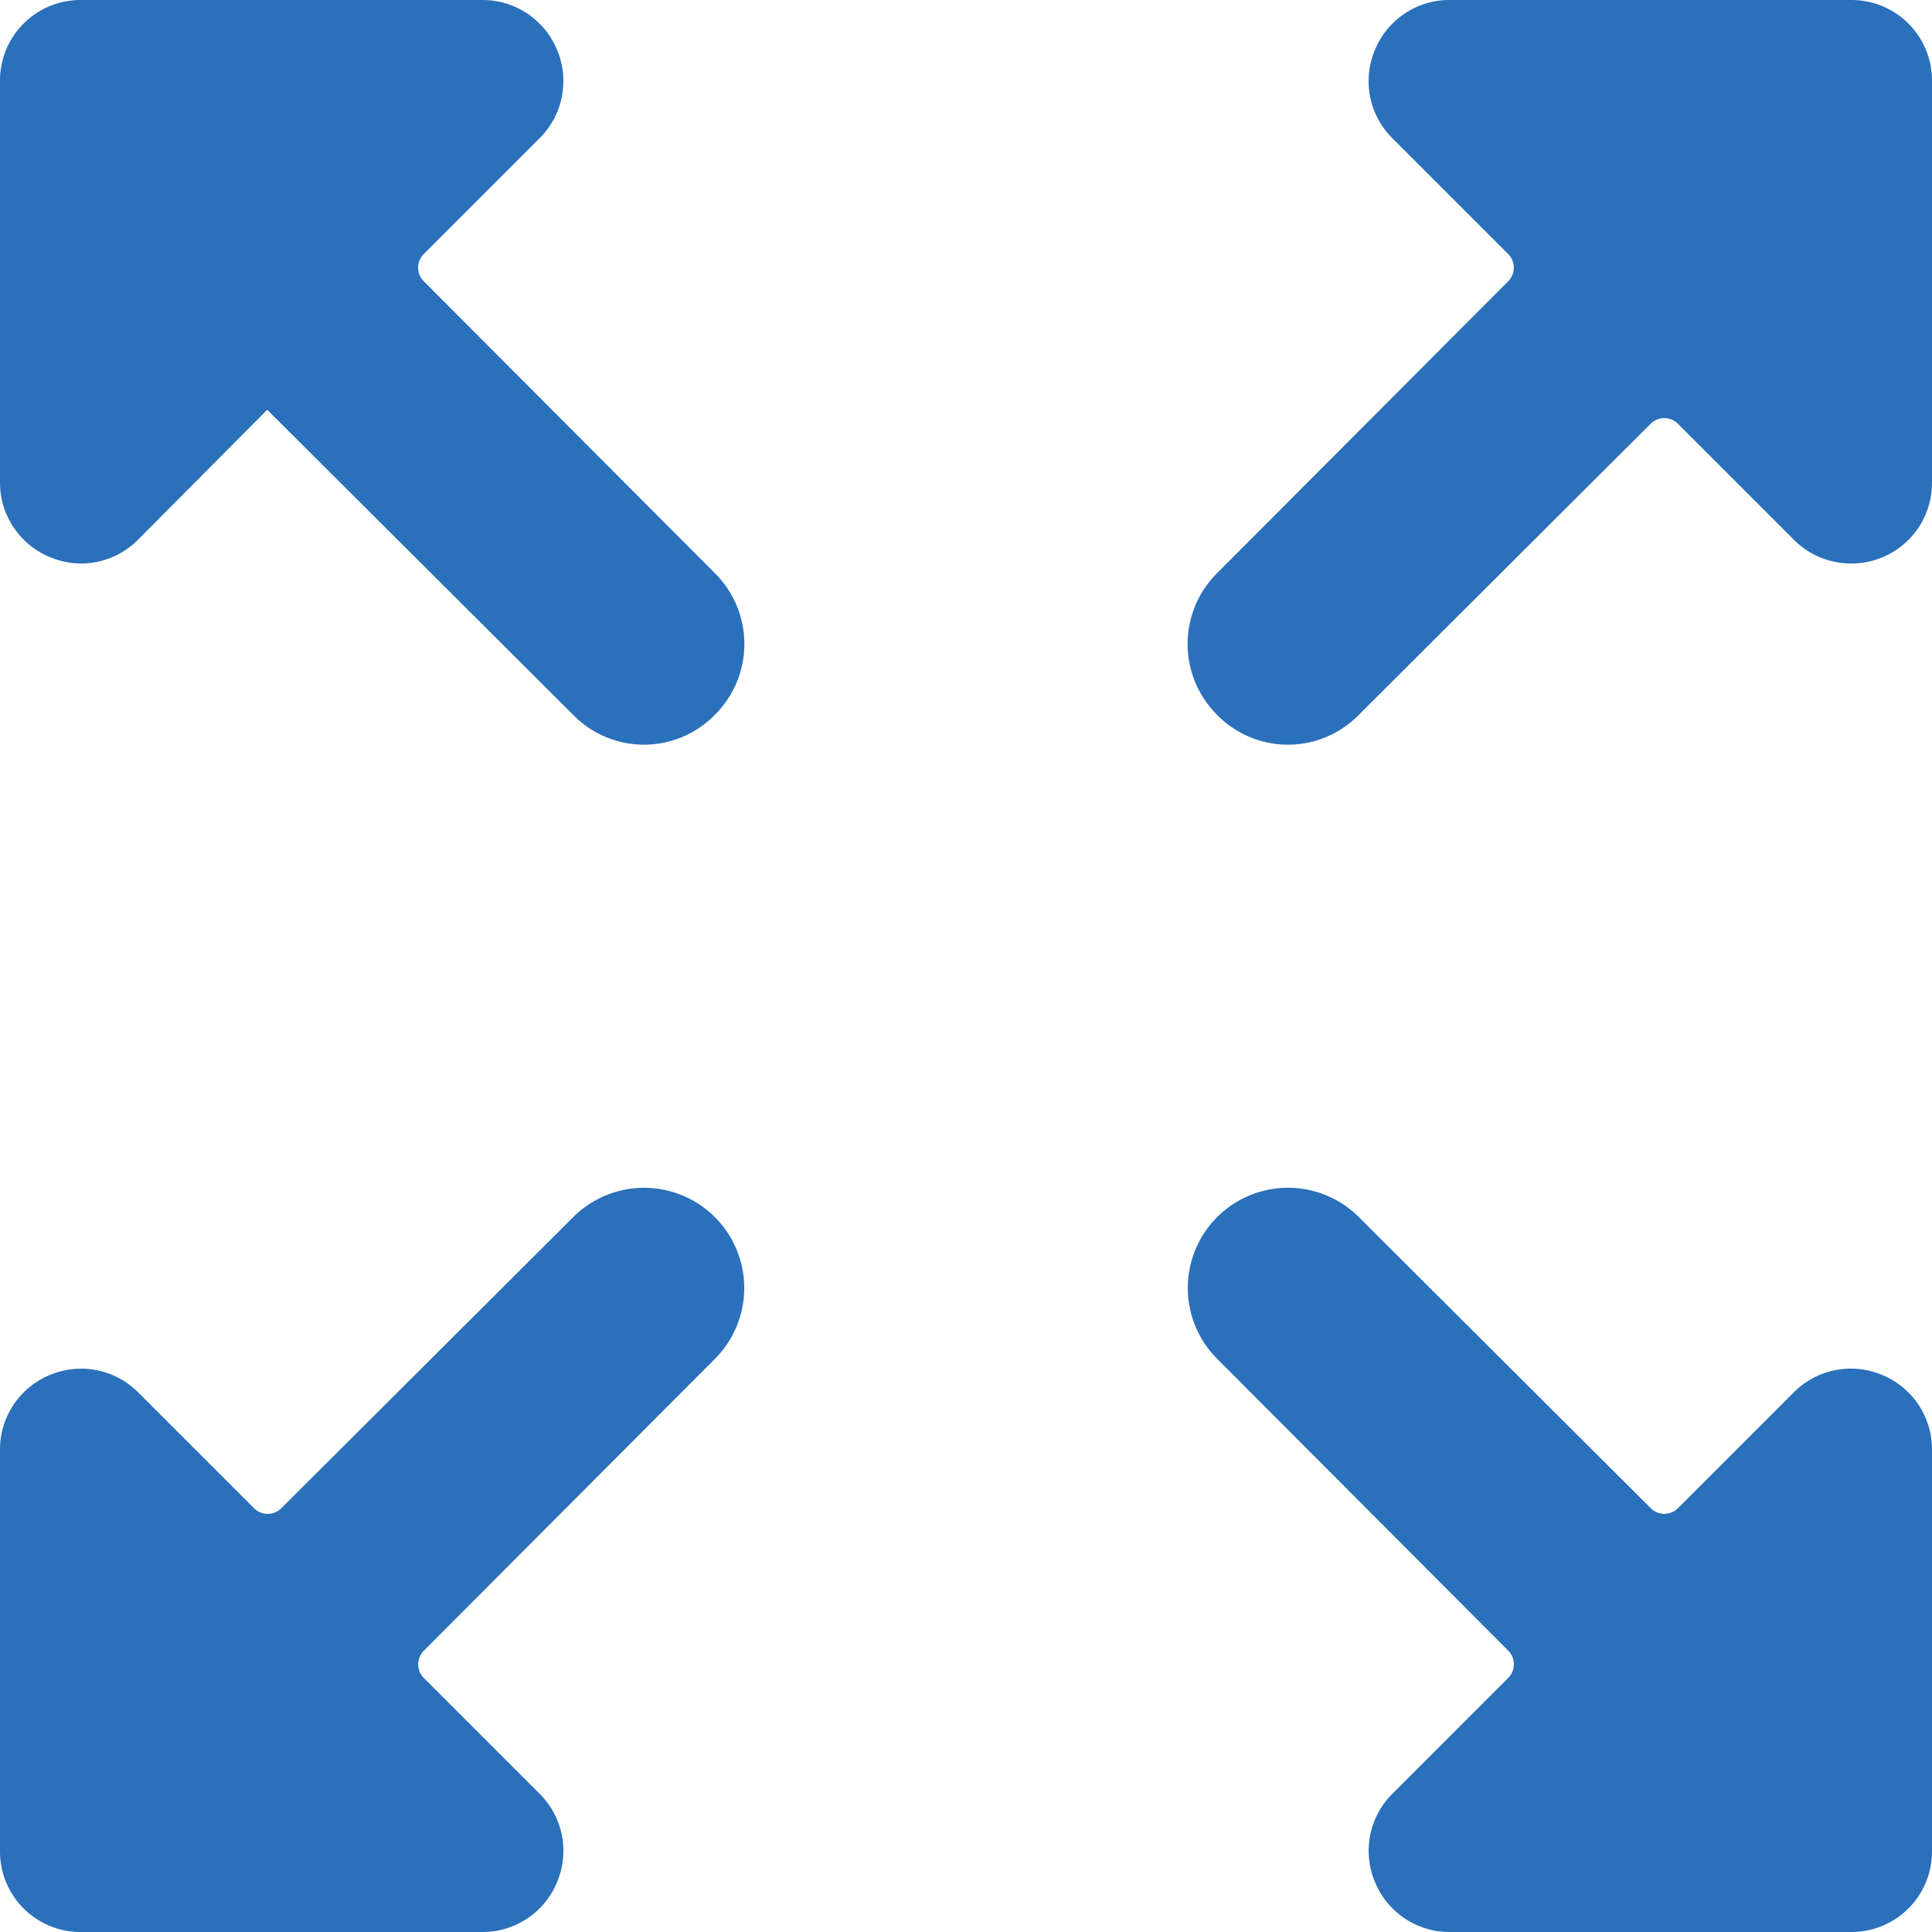
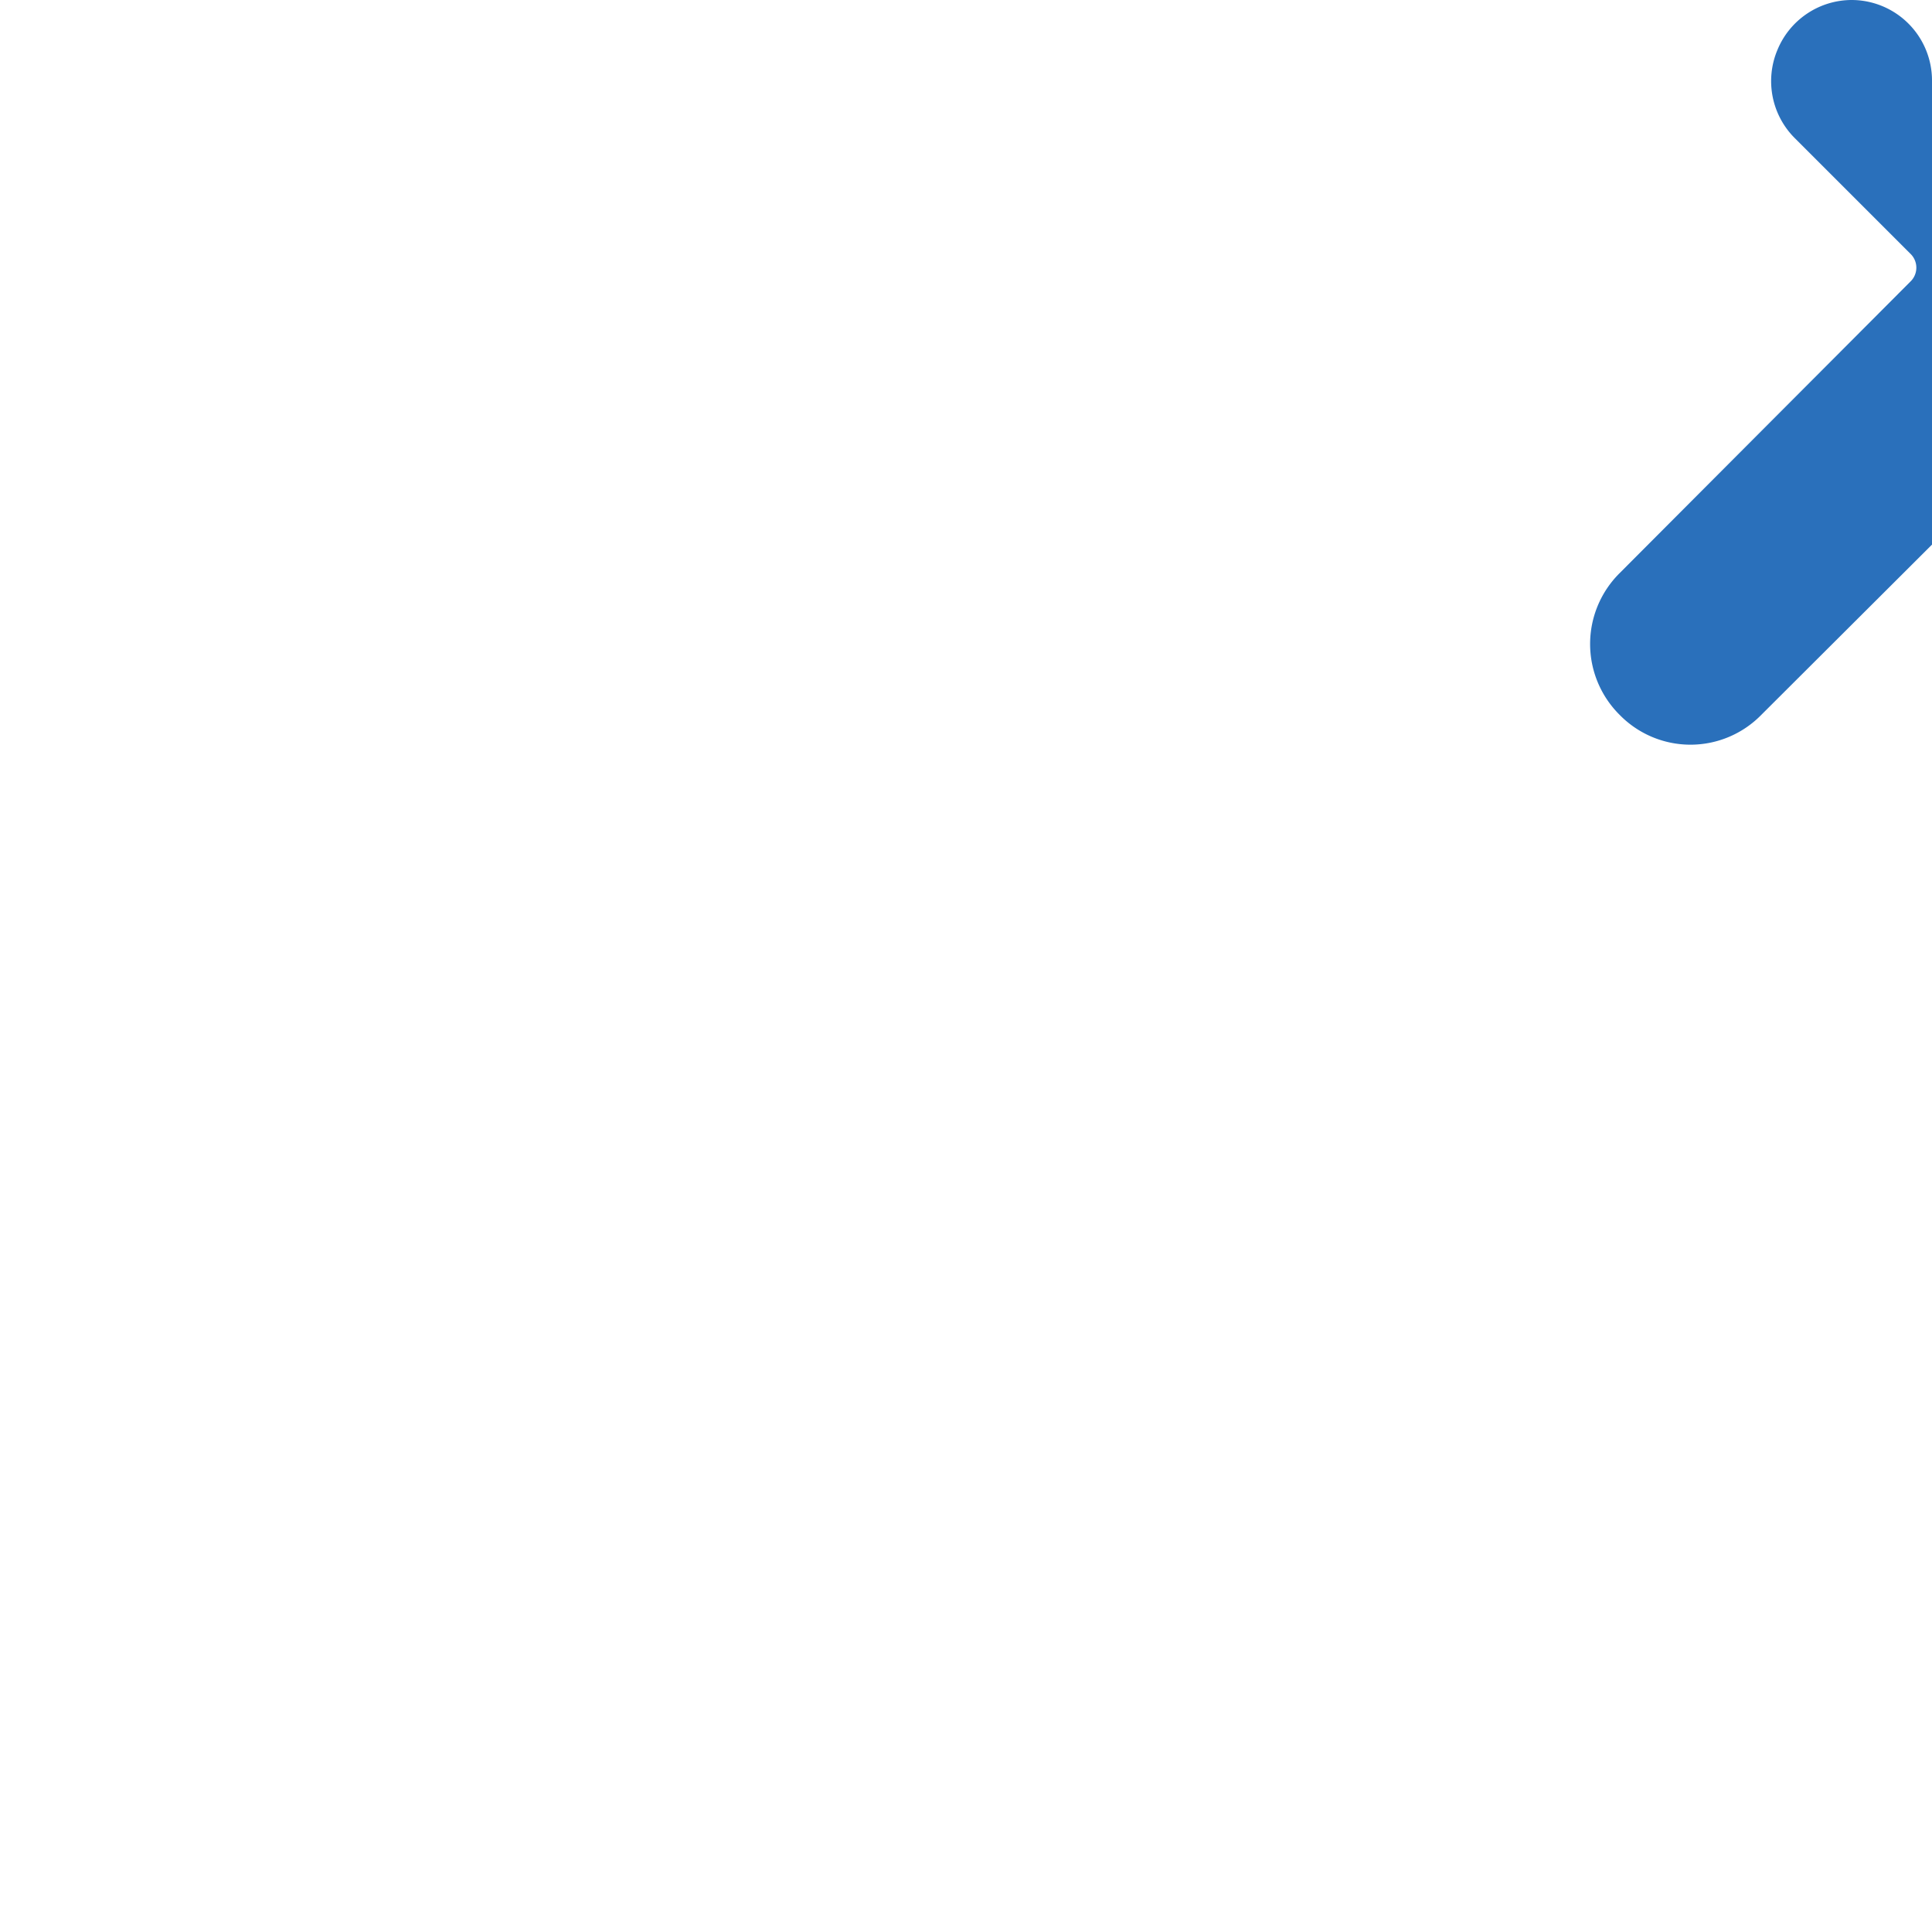
<svg xmlns="http://www.w3.org/2000/svg" viewBox="0 0 35 35" id="Expand-1--Streamline-Ultimate.svg" height="35" width="35">
  <desc>Expand 1 Streamline Icon: https://streamlinehq.com</desc>
  <g>
-     <path d="M0 33.542a1.458 1.458 0 0 0 1.458 1.458h7.292a1.458 1.458 0 0 0 1.342 -0.904 1.458 1.458 0 0 0 -0.306 -1.59l-2.1 -2.1a0.35 0.35 0 0 1 0 -0.51l5.265 -5.279a1.808 1.808 0 0 0 -2.567 -2.567L5.104 27.315a0.35 0.35 0 0 1 -0.51 0l-2.1 -2.1a1.458 1.458 0 0 0 -1.59 -0.306A1.458 1.458 0 0 0 0 26.25Z" fill="#2a70bb" stroke-width="1" />
-     <path d="M35 1.458a1.458 1.458 0 0 0 -1.458 -1.458h-7.292a1.458 1.458 0 0 0 -1.342 0.904 1.458 1.458 0 0 0 0.306 1.59l2.1 2.1a0.35 0.35 0 0 1 0 0.51l-5.265 5.279a1.808 1.808 0 0 0 0 2.567 1.794 1.794 0 0 0 2.567 0l5.279 -5.265a0.35 0.35 0 0 1 0.51 0l2.1 2.1A1.458 1.458 0 0 0 33.542 10.208a1.458 1.458 0 0 0 1.458 -1.458Z" fill="#2a70bb" stroke-width="1" />
-     <path d="M0 8.75a1.458 1.458 0 0 0 0.904 1.342A1.458 1.458 0 0 0 1.458 10.208a1.458 1.458 0 0 0 1.035 -0.423l2.348 -2.362 5.542 5.527a1.794 1.794 0 0 0 2.567 0 1.808 1.808 0 0 0 0 -2.567L7.685 5.104a0.35 0.35 0 0 1 0 -0.51l2.1 -2.1A1.458 1.458 0 0 0 10.092 0.904 1.458 1.458 0 0 0 8.75 0H1.458a1.458 1.458 0 0 0 -1.458 1.458Z" fill="#2a70bb" stroke-width="1" />
-     <path d="M35 26.25a1.458 1.458 0 0 0 -0.904 -1.342 1.458 1.458 0 0 0 -1.59 0.306l-2.1 2.1a0.35 0.35 0 0 1 -0.51 0l-5.279 -5.265a1.808 1.808 0 0 0 -2.567 2.567l5.265 5.279a0.35 0.35 0 0 1 0 0.51l-2.1 2.1a1.458 1.458 0 0 0 -0.306 1.59A1.458 1.458 0 0 0 26.25 35h7.292a1.458 1.458 0 0 0 1.458 -1.458Z" fill="#2a70bb" stroke-width="1" />
+     <path d="M35 1.458a1.458 1.458 0 0 0 -1.458 -1.458a1.458 1.458 0 0 0 -1.342 0.904 1.458 1.458 0 0 0 0.306 1.59l2.1 2.1a0.35 0.35 0 0 1 0 0.51l-5.265 5.279a1.808 1.808 0 0 0 0 2.567 1.794 1.794 0 0 0 2.567 0l5.279 -5.265a0.35 0.35 0 0 1 0.51 0l2.1 2.1A1.458 1.458 0 0 0 33.542 10.208a1.458 1.458 0 0 0 1.458 -1.458Z" fill="#2a70bb" stroke-width="1" />
  </g>
</svg>